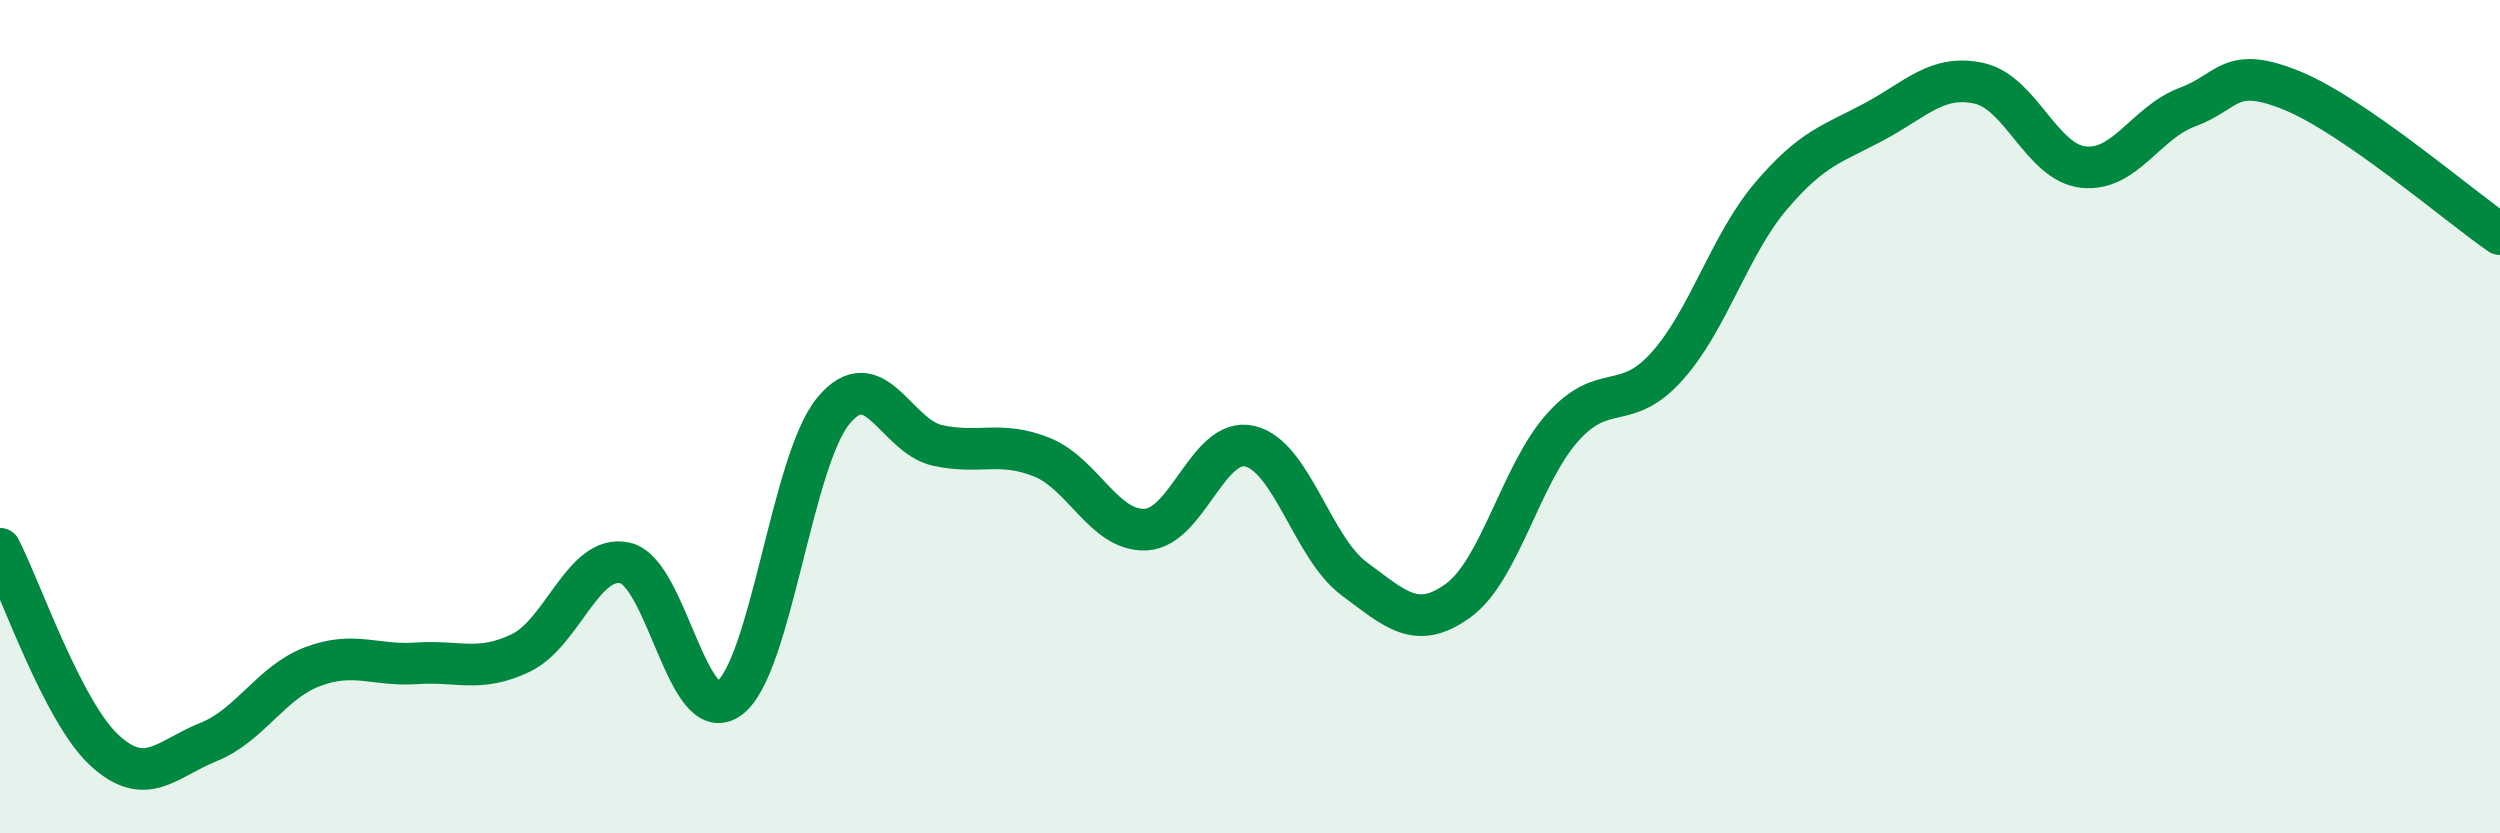
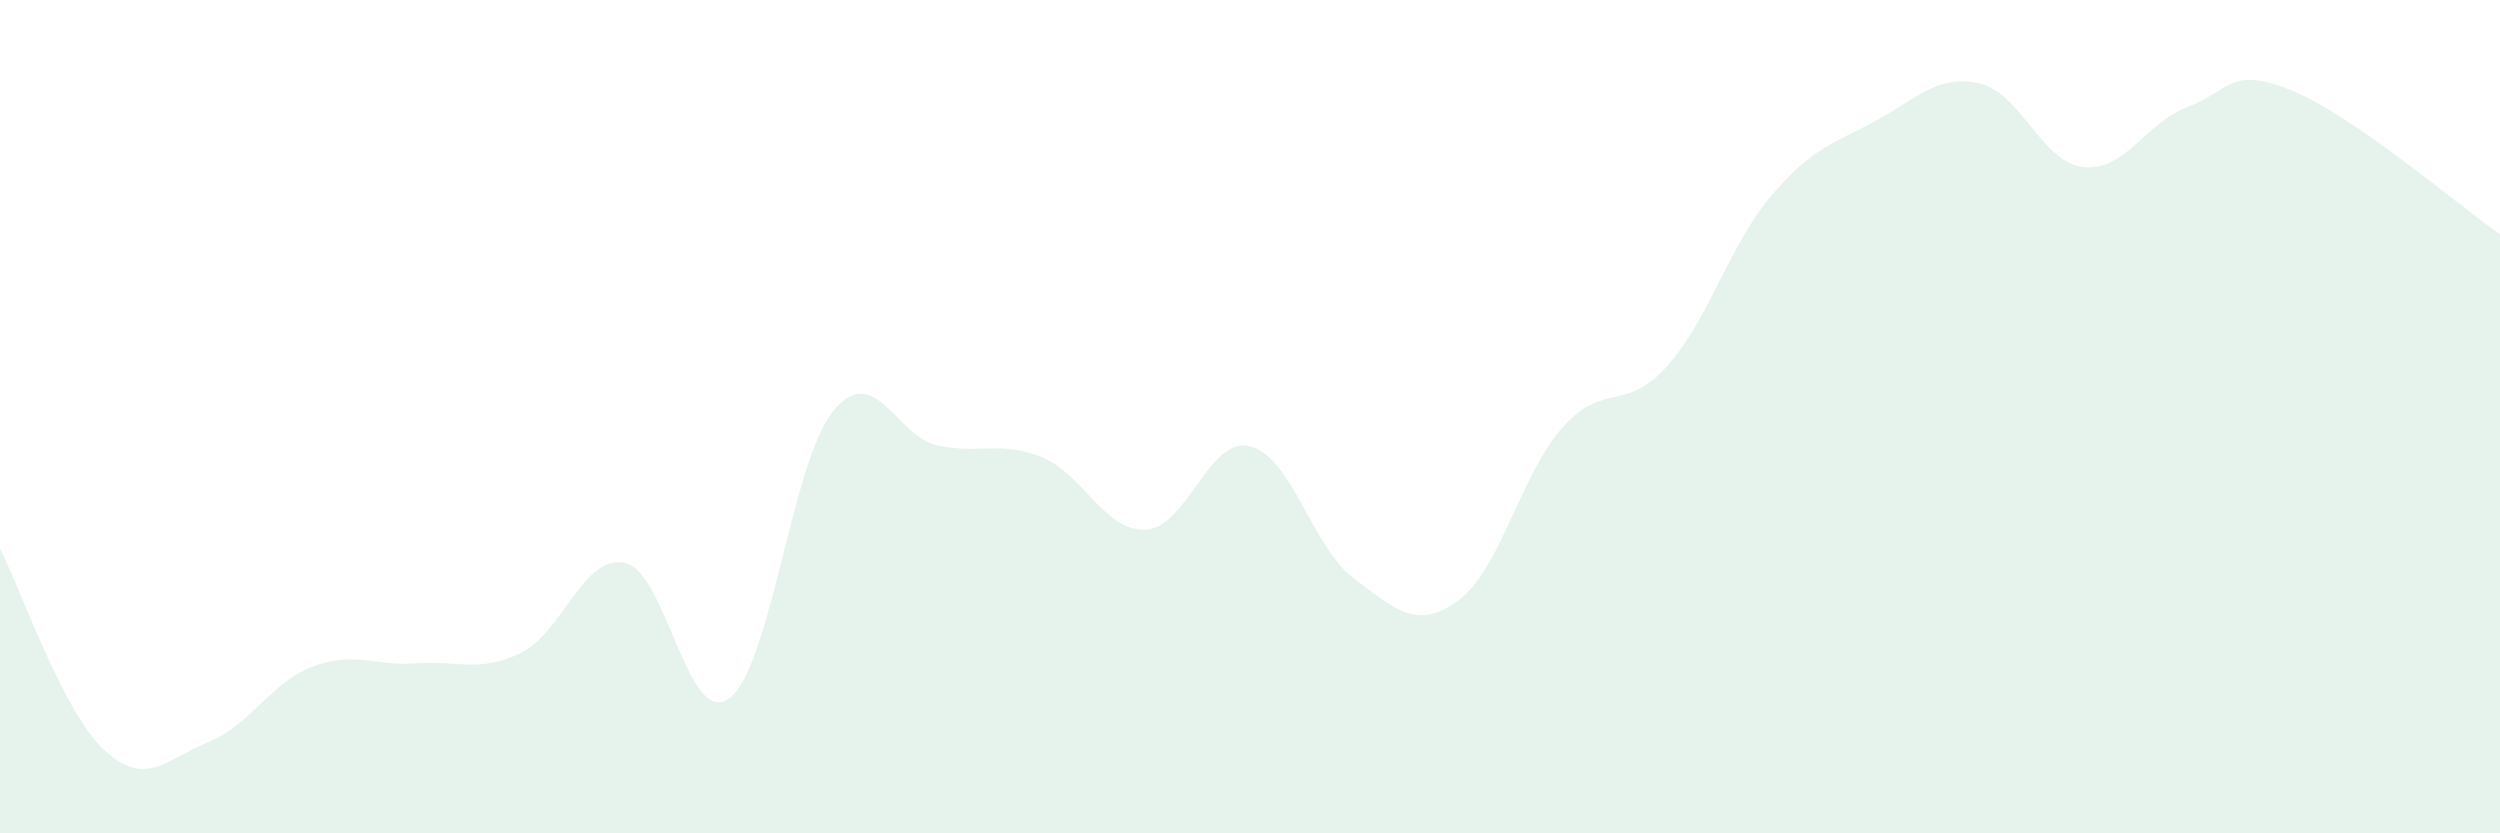
<svg xmlns="http://www.w3.org/2000/svg" width="60" height="20" viewBox="0 0 60 20">
  <path d="M 0,13.17 C 0.5,14.14 1.5,17.07 2.5,18 C 3.5,18.93 4,18.21 5,17.81 C 6,17.41 6.5,16.38 7.5,16 C 8.5,15.62 9,15.99 10,15.92 C 11,15.85 11.5,16.15 12.5,15.67 C 13.5,15.19 14,13.29 15,13.51 C 16,13.73 16.5,17.49 17.5,16.76 C 18.5,16.03 19,11.07 20,9.86 C 21,8.65 21.5,10.47 22.5,10.69 C 23.5,10.91 24,10.57 25,10.97 C 26,11.37 26.5,12.76 27.5,12.71 C 28.5,12.66 29,10.47 30,10.71 C 31,10.95 31.5,13.15 32.5,13.89 C 33.5,14.63 34,15.14 35,14.41 C 36,13.68 36.5,11.38 37.5,10.26 C 38.5,9.14 39,9.91 40,8.8 C 41,7.69 41.5,5.89 42.5,4.71 C 43.5,3.53 44,3.45 45,2.91 C 46,2.37 46.5,1.78 47.5,2 C 48.5,2.22 49,3.9 50,4.01 C 51,4.12 51.5,2.94 52.5,2.57 C 53.5,2.2 53.5,1.56 55,2.17 C 56.5,2.78 59,4.93 60,5.62L60 20L0 20Z" fill="#008740" opacity="0.1" stroke-linecap="round" stroke-linejoin="round" />
-   <path d="M 0,13.17 C 0.5,14.14 1.5,17.07 2.5,18 C 3.5,18.93 4,18.21 5,17.81 C 6,17.41 6.5,16.38 7.5,16 C 8.5,15.62 9,15.99 10,15.92 C 11,15.85 11.5,16.15 12.5,15.67 C 13.5,15.19 14,13.29 15,13.51 C 16,13.73 16.5,17.49 17.5,16.76 C 18.5,16.03 19,11.07 20,9.86 C 21,8.65 21.5,10.47 22.5,10.69 C 23.5,10.91 24,10.57 25,10.97 C 26,11.37 26.5,12.76 27.5,12.71 C 28.5,12.66 29,10.47 30,10.71 C 31,10.95 31.5,13.15 32.5,13.89 C 33.5,14.63 34,15.14 35,14.41 C 36,13.68 36.5,11.38 37.5,10.26 C 38.5,9.14 39,9.91 40,8.8 C 41,7.69 41.5,5.89 42.5,4.71 C 43.5,3.53 44,3.45 45,2.91 C 46,2.37 46.5,1.78 47.5,2 C 48.5,2.22 49,3.9 50,4.01 C 51,4.12 51.5,2.94 52.5,2.57 C 53.5,2.2 53.5,1.56 55,2.17 C 56.5,2.78 59,4.93 60,5.62" stroke="#008740" stroke-width="1" fill="none" stroke-linecap="round" stroke-linejoin="round" />
</svg>